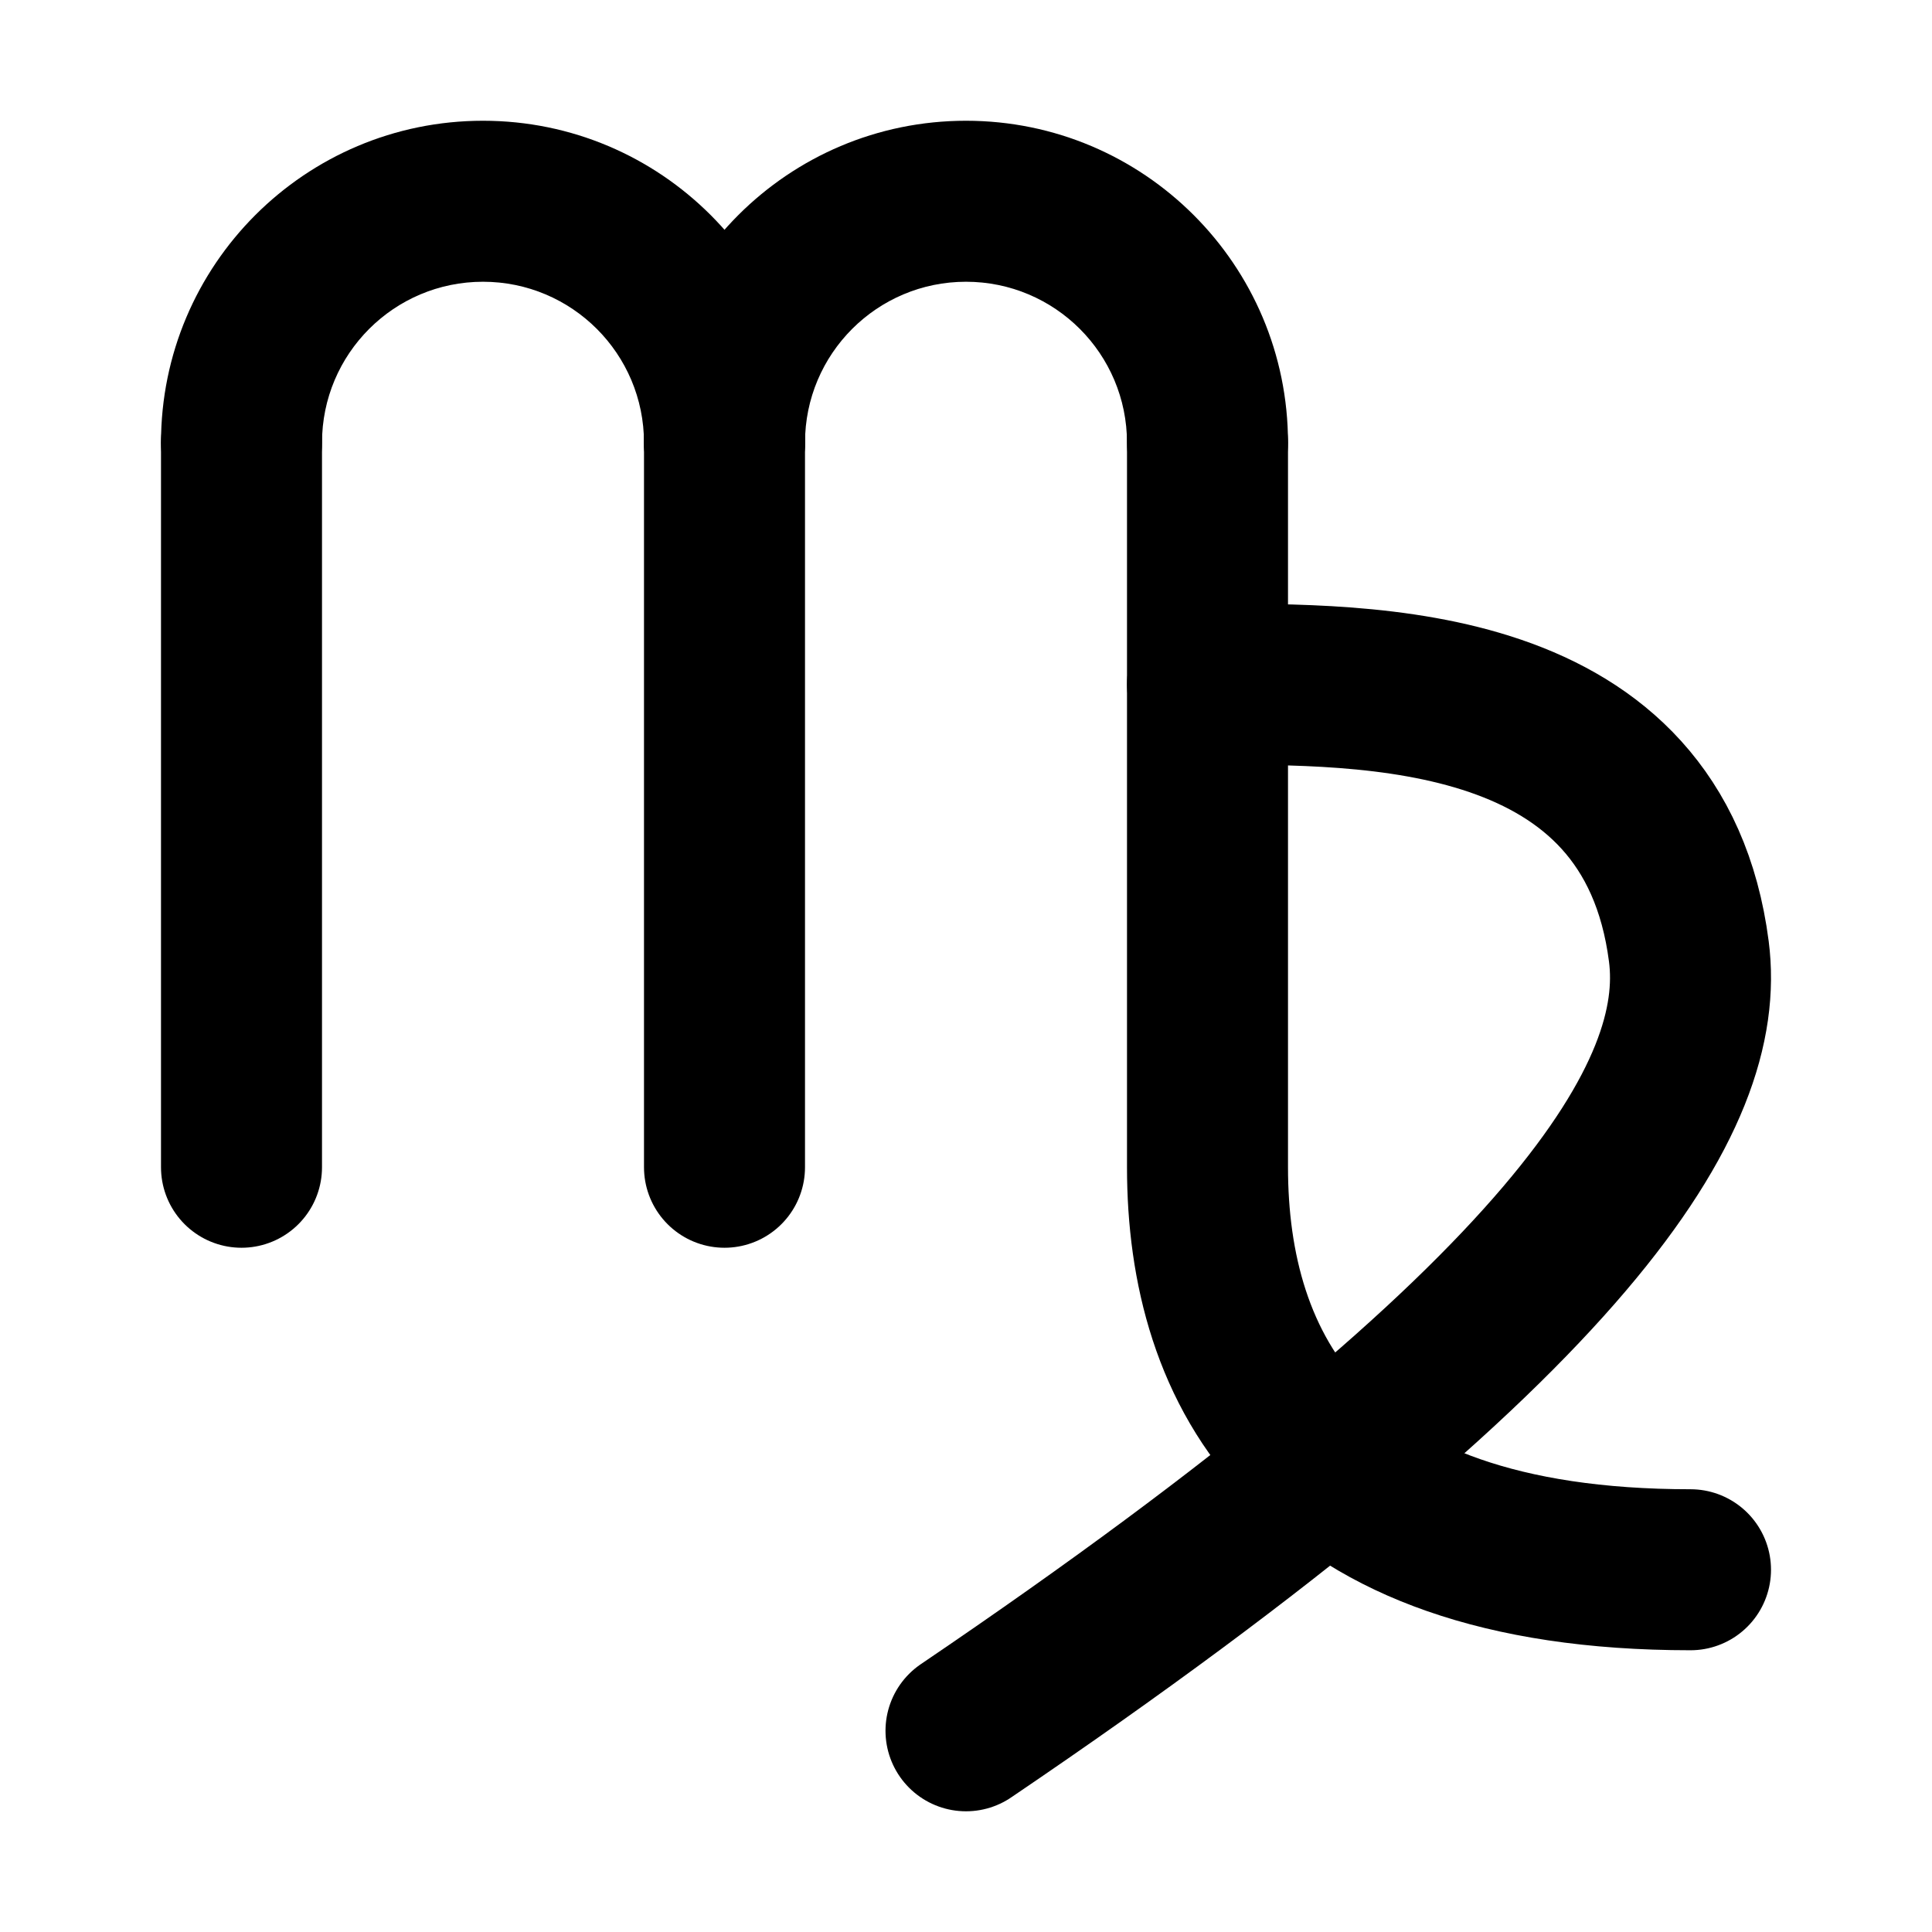
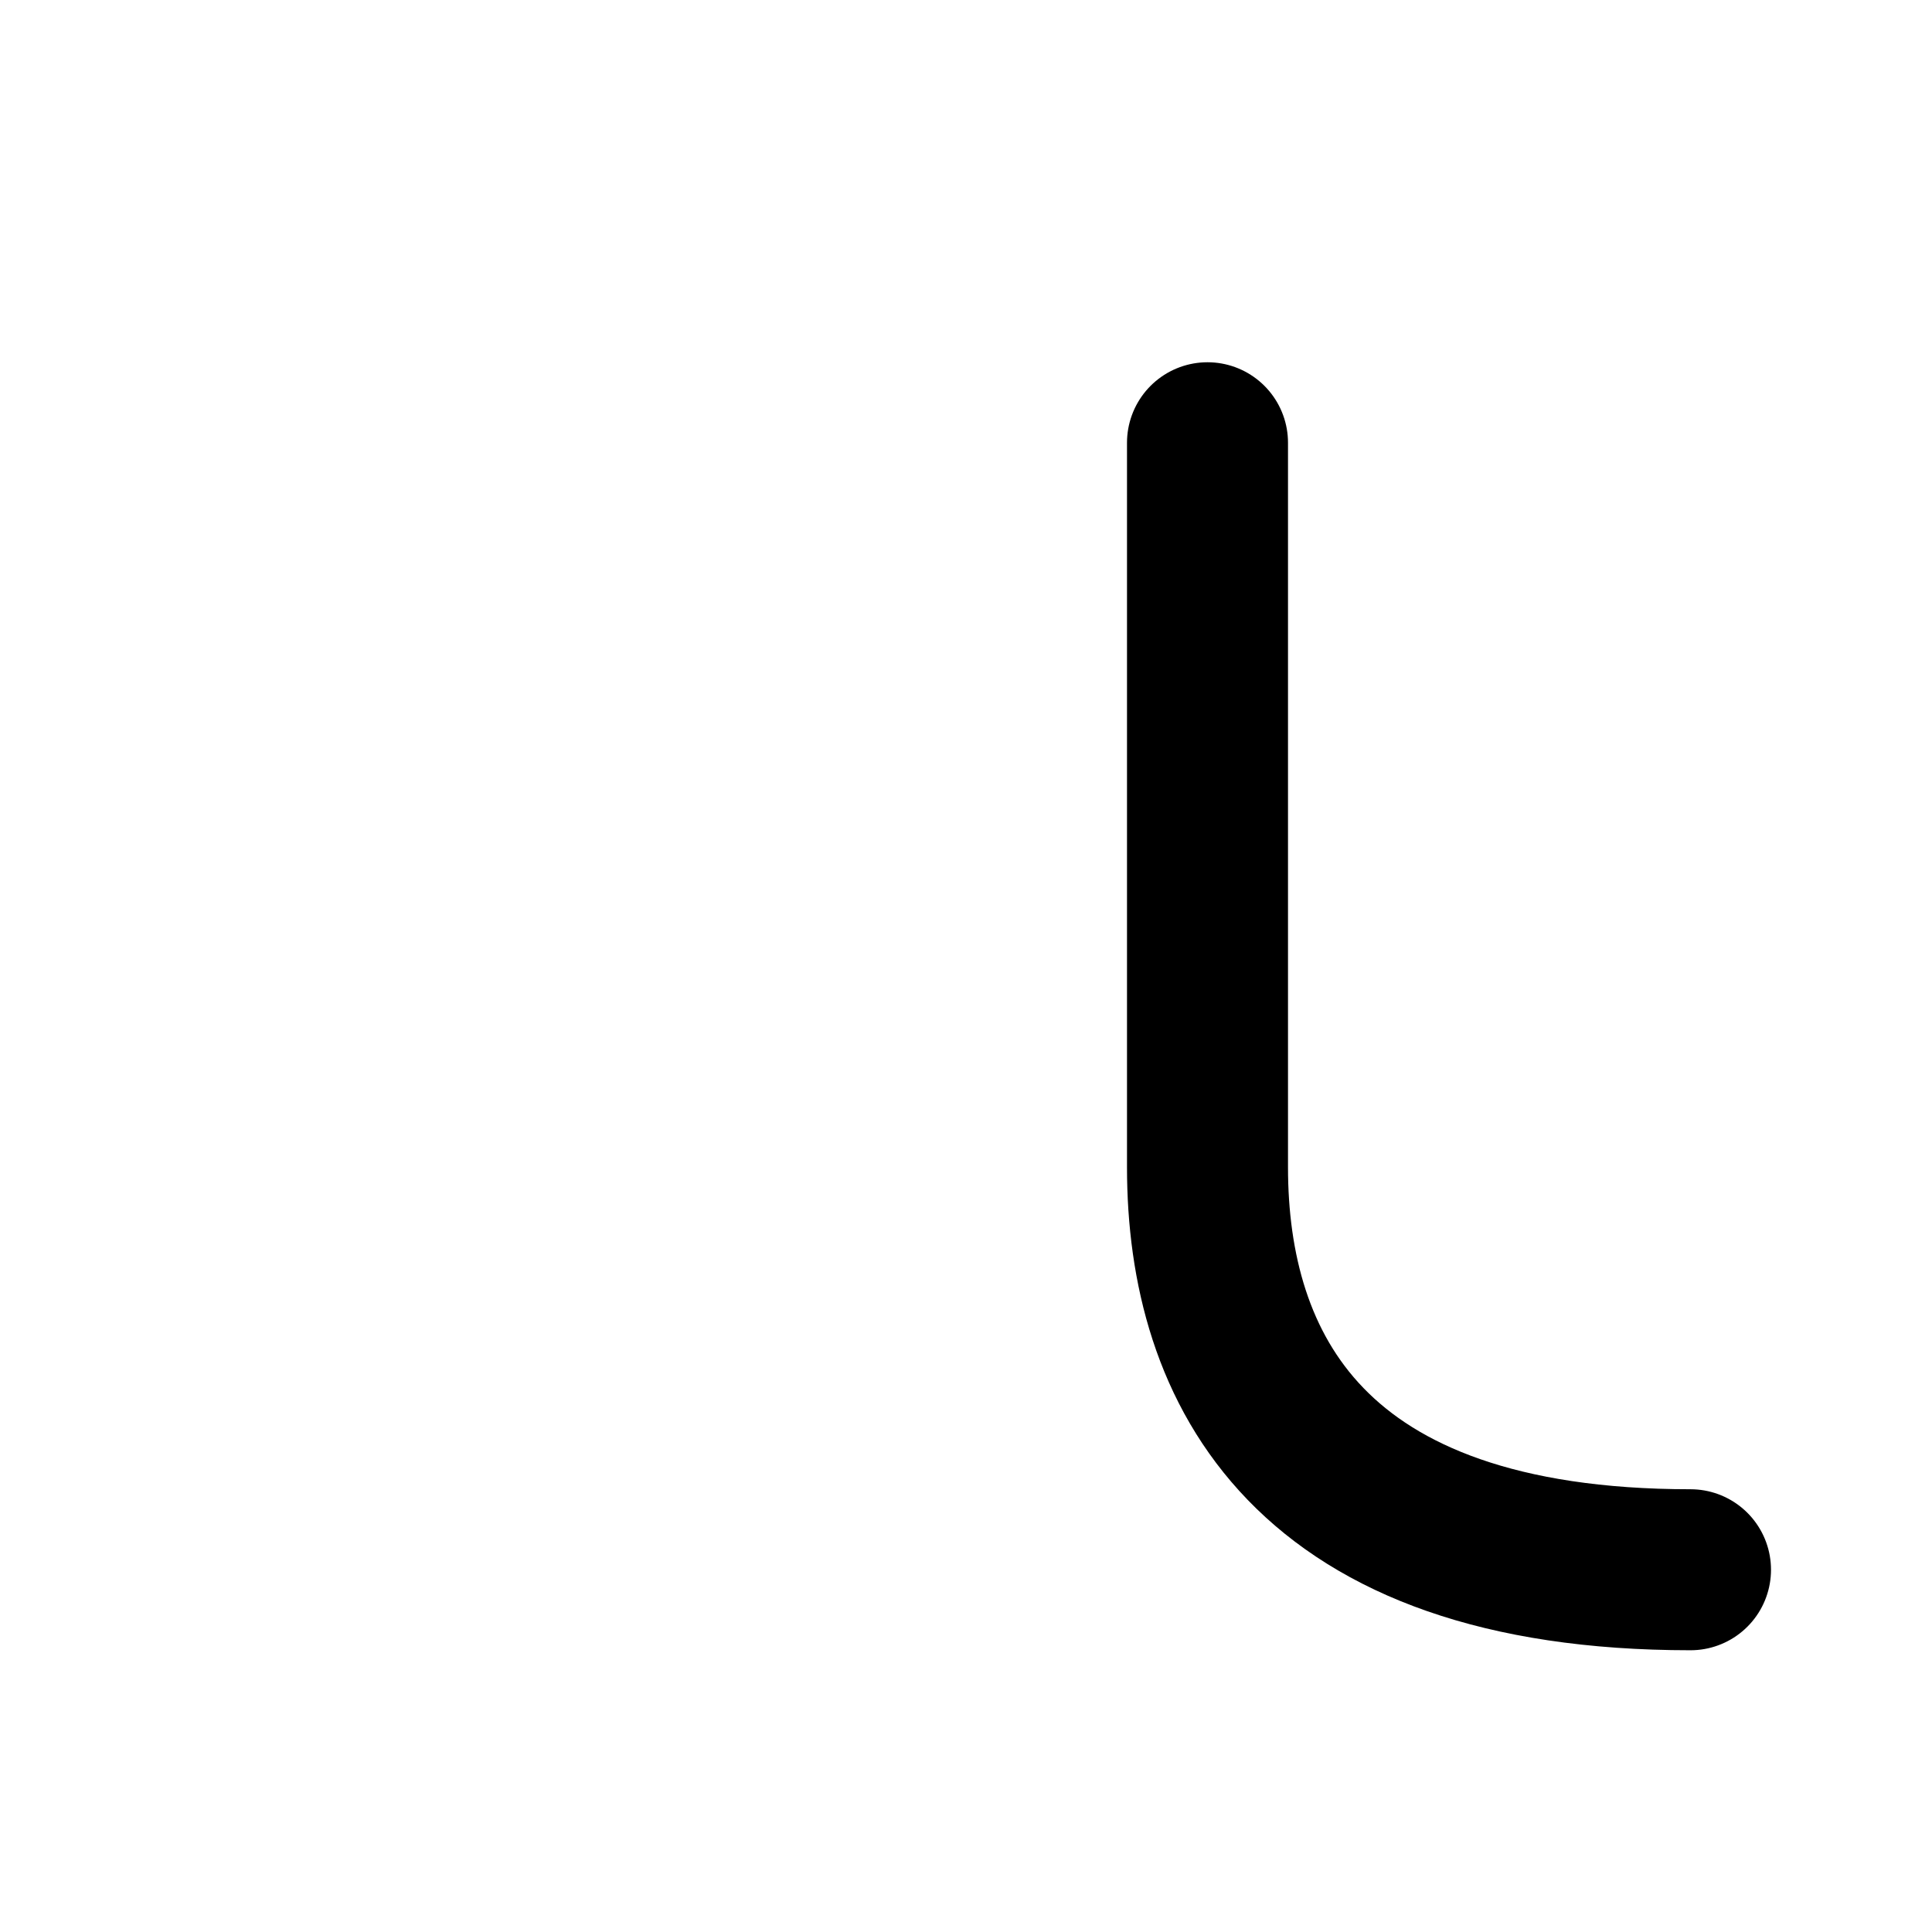
<svg xmlns="http://www.w3.org/2000/svg" width="48" height="48" viewBox="0 0 48 48" fill="none">
-   <path d="M30 17C34 17 41.088 16.888 41.959 23.639C42.417 27.193 39.238 32.675 24 43.001" stroke="black" stroke-width="4" stroke-linecap="round" stroke-linejoin="round" />
-   <path d="M16 11C16 12.105 16.895 13 18 13C19.105 13 20 12.105 20 11H16ZM4 11C4 12.105 4.895 13 6 13C7.105 13 8 12.105 8 11H4ZM8 11C8 8.791 9.791 7 12 7V3C7.582 3 4 6.582 4 11H8ZM12 7C14.209 7 16 8.791 16 11H20C20 6.582 16.418 3 12 3V7Z" fill="black" />
-   <path d="M28 11C28 12.105 28.895 13 30 13C31.105 13 32 12.105 32 11H28ZM16 11C16 12.105 16.895 13 18 13C19.105 13 20 12.105 20 11H16ZM20 11C20 8.791 21.791 7 24 7V3C19.582 3 16 6.582 16 11H20ZM24 7C26.209 7 28 8.791 28 11H32C32 6.582 28.418 3 24 3V7Z" fill="black" />
-   <path d="M6 11V29" stroke="black" stroke-width="4" stroke-linecap="round" stroke-linejoin="round" />
-   <path d="M18 11V29" stroke="black" stroke-width="4" stroke-linecap="round" stroke-linejoin="round" />
  <path d="M30 11V29C30 34 32.5 39 42 39" stroke="black" stroke-width="4" stroke-linecap="round" />
</svg>